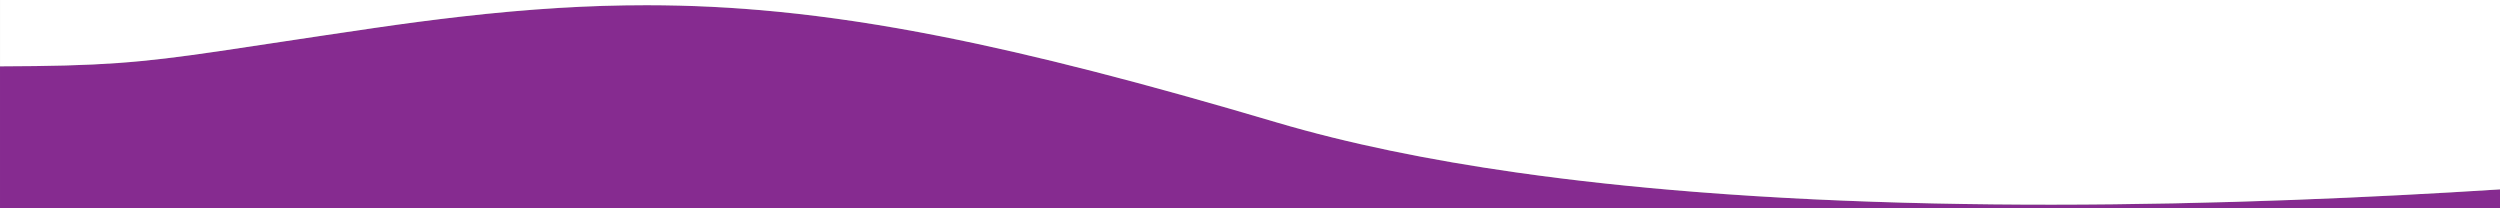
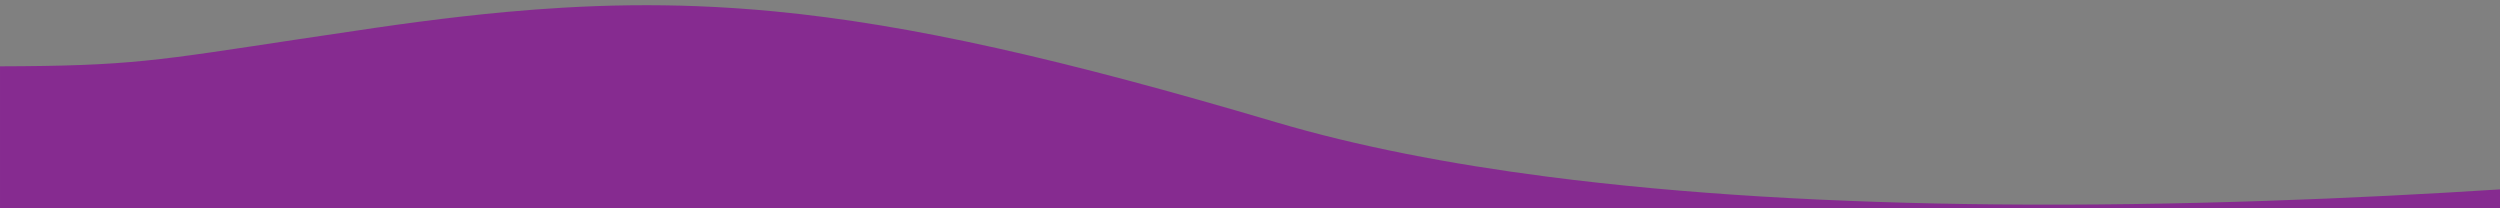
<svg xmlns="http://www.w3.org/2000/svg" width="1440" height="120" viewBox="0 0 1440 120" fill="none">
  <rect x="0" y="0" width="1440" height="120" fill="#808080" stroke="none" />
  <g clip-path="url(#clip0_1_4)">
    <path d="M-2.09815e-05 123L1440 123L1440 109.084C1359.58 114.22 1256.23 118.79 1148.5 117.722C1104.14 117.282 1059.05 115.885 1014.5 113.179C972.48 110.627 930.951 106.908 891 101.727C834.863 94.446 781.843 84.276 734.955 70.393C673.5 52.198 620.959 38.138 574 27.684C526.826 17.182 485.285 10.318 446 6.555C430.897 5.108 416.128 4.12 401.5 3.56C375.744 2.573 350.427 2.912 324.5 4.411C313.795 5.029 302.986 5.846 292 6.848C283.614 7.614 275.125 8.487 266.5 9.464C250.167 11.313 233.346 13.532 215.813 16.085C199.463 18.466 185.18 20.601 172.5 22.513C89.975 34.962 75.303 38.005 0.008 38.204L0.008 123L-2.09815e-05 123Z" fill="#862b90" />
-     <path d="M0 -0.5L1440 -0.5L1440 109.084C1367.96 113.685 1277.51 117.832 1182 117.878C1136.83 117.899 1090.53 117.004 1044.5 114.804C1021.71 113.716 998.984 112.307 976.5 110.532C941.188 107.744 906.467 104.053 873 99.276C823.53 92.216 776.801 82.783 734.955 70.393C658.931 47.885 596.549 31.705 541.5 20.85C508.104 14.264 477.407 9.639 448 6.749C422.155 4.209 397.307 3.01 372.5 3C355.746 2.993 339.011 3.528 322 4.559C303.771 5.663 285.225 7.336 266 9.52C249.824 11.358 233.167 13.558 215.813 16.085C175.74 21.92 148.09 26.278 126 29.509C80.42 36.177 58.517 38.049 0.008 38.204L0.008 -0.5L0 -0.5Z" fill="#ffffff" />
  </g>
  <defs>
    <clipPath id="clip0_1_4">
      <rect width="1440" height="120" fill="white" />
    </clipPath>
  </defs>
</svg>